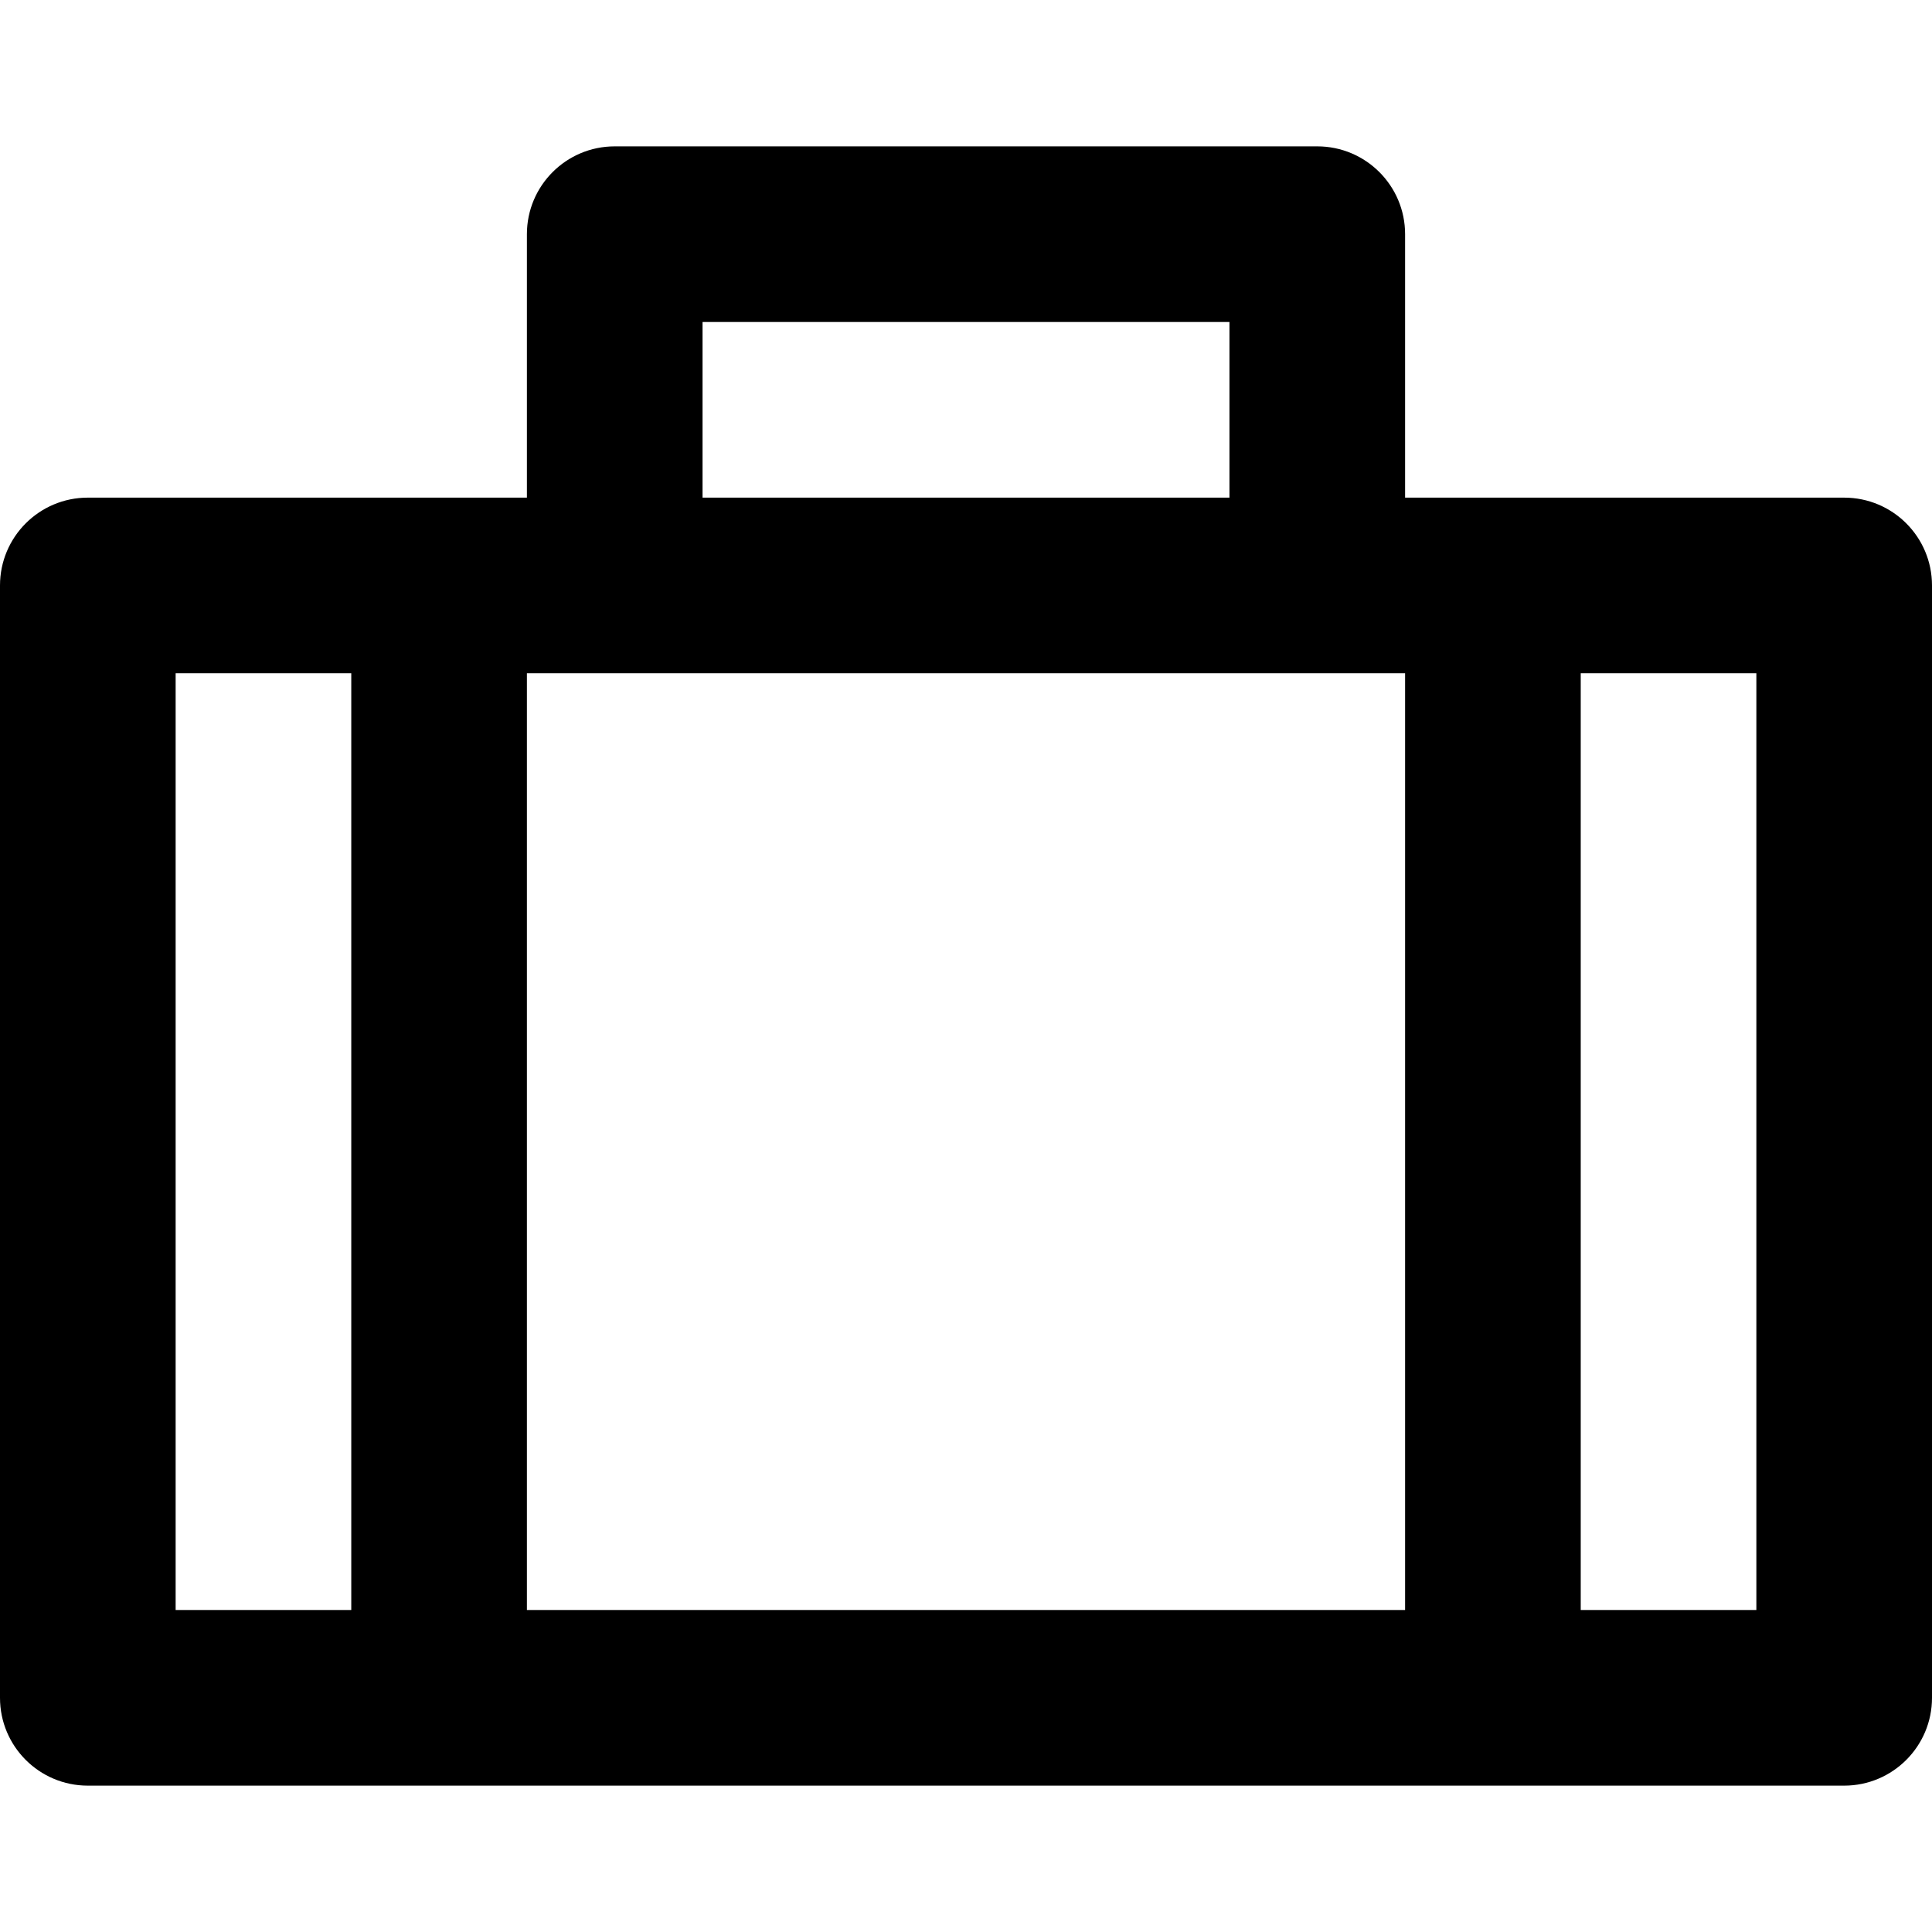
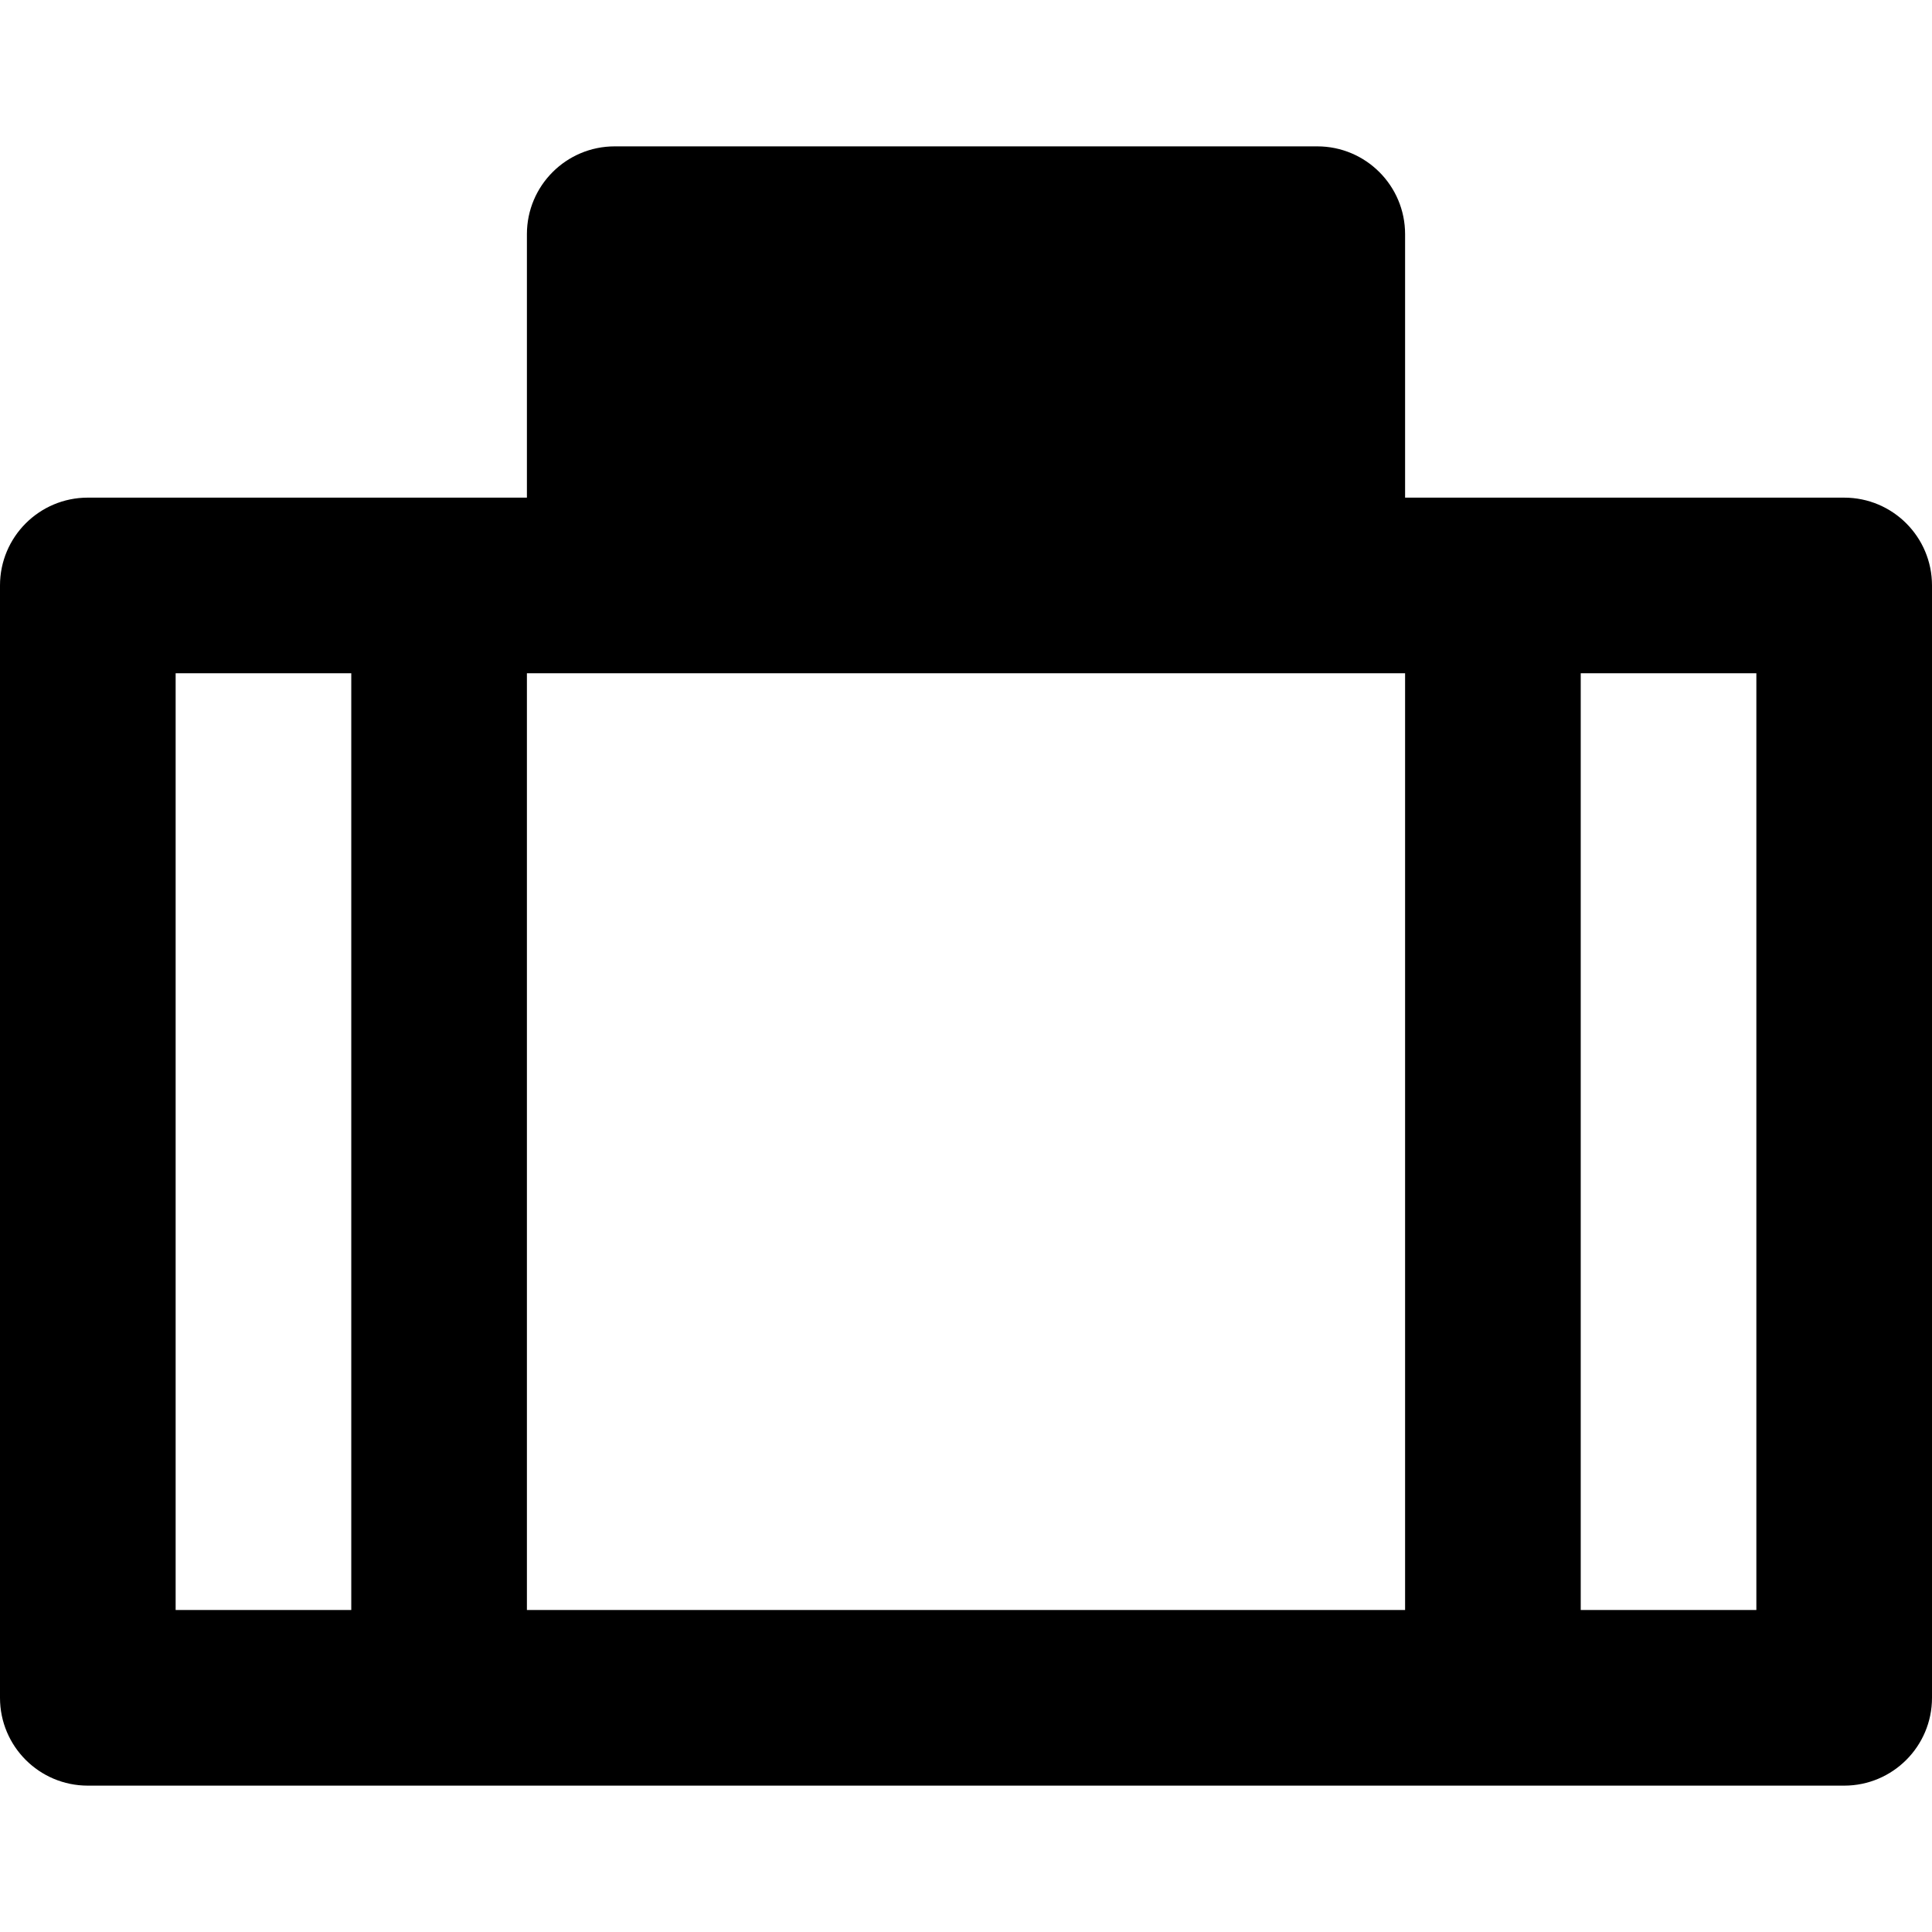
<svg xmlns="http://www.w3.org/2000/svg" version="1.1" id="Layer_1" x="0px" y="0px" viewBox="0 0 330 330" style="enable-background:new 0 0 330 330;" xml:space="preserve">
-   <path id="XMLID_519_" d="M315,85.001h-75V40c0-8.284-6.716-15-15-15H105c-8.284,0-15,6.716-15,15v45H15c-8.284,0-15,6.716-15,15V290  c0,8.284,6.716,15,15,15h300c8.284,0,15-6.716,15-15V100.001C330,91.716,323.284,85.001,315,85.001z M105,115.001h120h15V275H90  V115.001H105z M120,55h90v30h-90V55z M30,115.001h30V275H30V115.001z M300,275h-30V115.001h30V275z" />
+   <path id="XMLID_519_" d="M315,85.001h-75V40c0-8.284-6.716-15-15-15H105c-8.284,0-15,6.716-15,15v45H15c-8.284,0-15,6.716-15,15V290  c0,8.284,6.716,15,15,15h300c8.284,0,15-6.716,15-15V100.001C330,91.716,323.284,85.001,315,85.001z M105,115.001h120h15V275H90  V115.001H105z M120,55h90v30V55z M30,115.001h30V275H30V115.001z M300,275h-30V115.001h30V275z" />
  <g>
</g>
  <g>
</g>
  <g>
</g>
  <g>
</g>
  <g>
</g>
  <g>
</g>
  <g>
</g>
  <g>
</g>
  <g>
</g>
  <g>
</g>
  <g>
</g>
  <g>
</g>
  <g>
</g>
  <g>
</g>
  <g>
</g>
</svg>